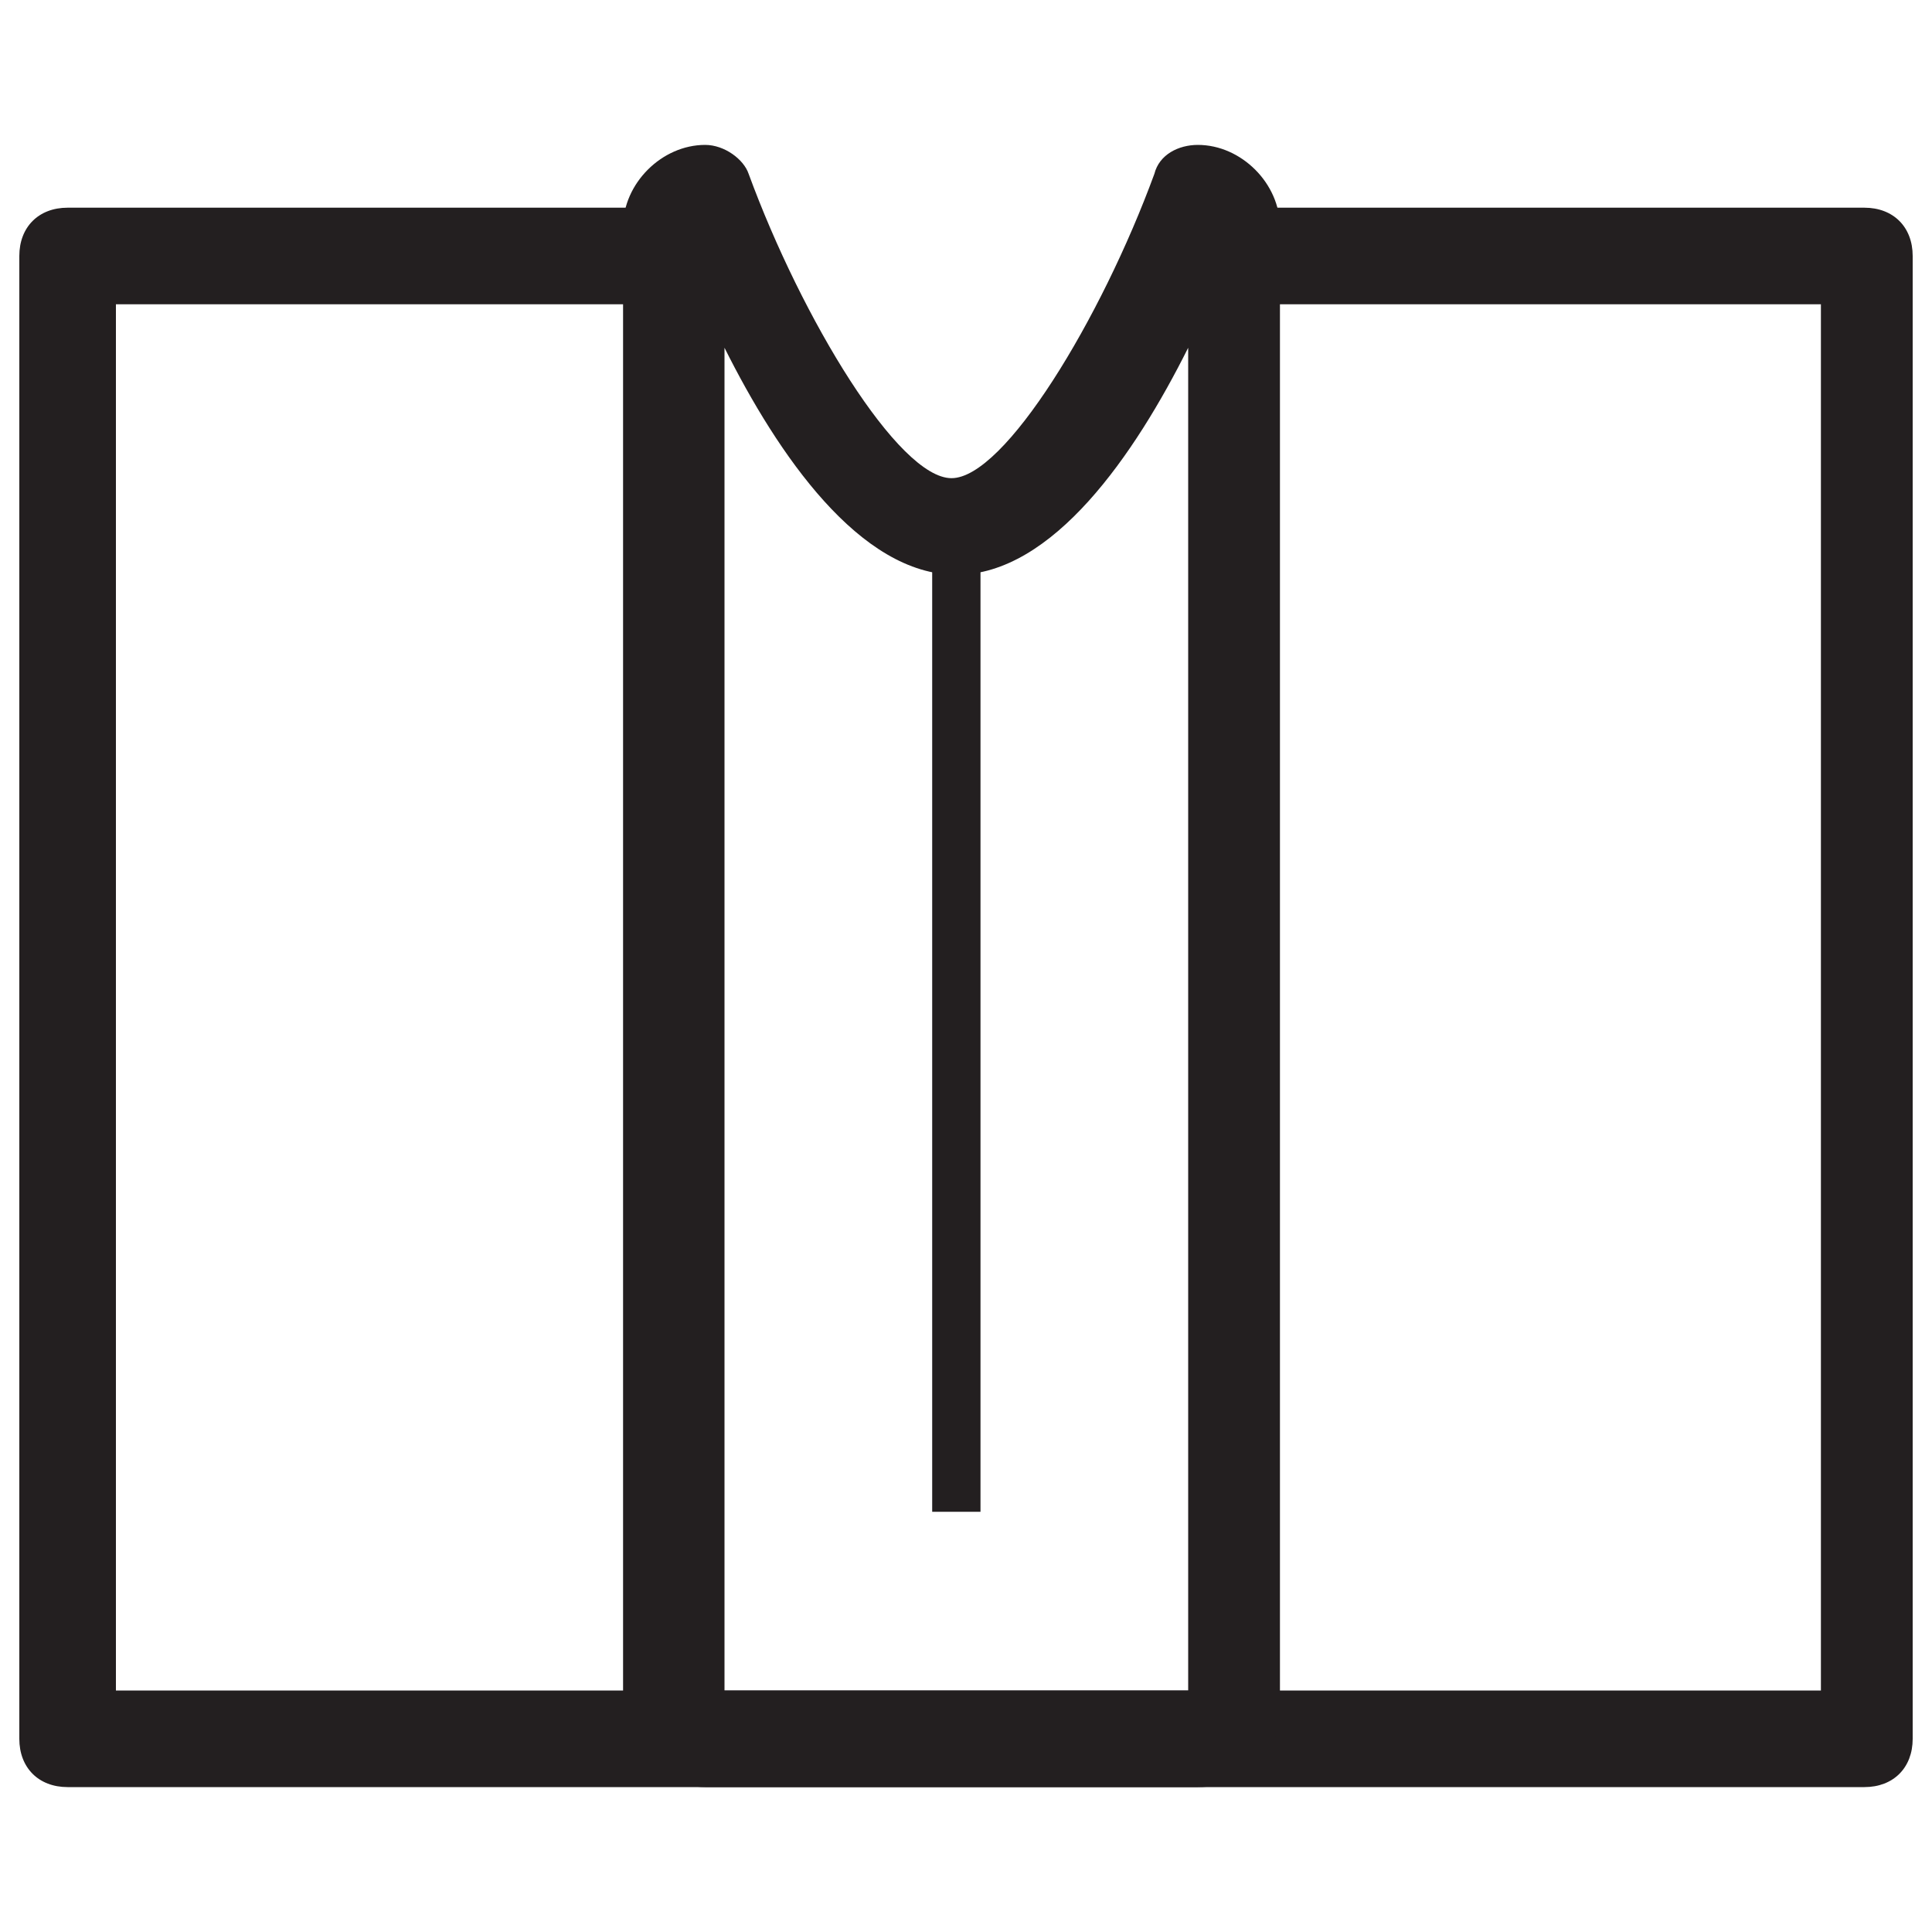
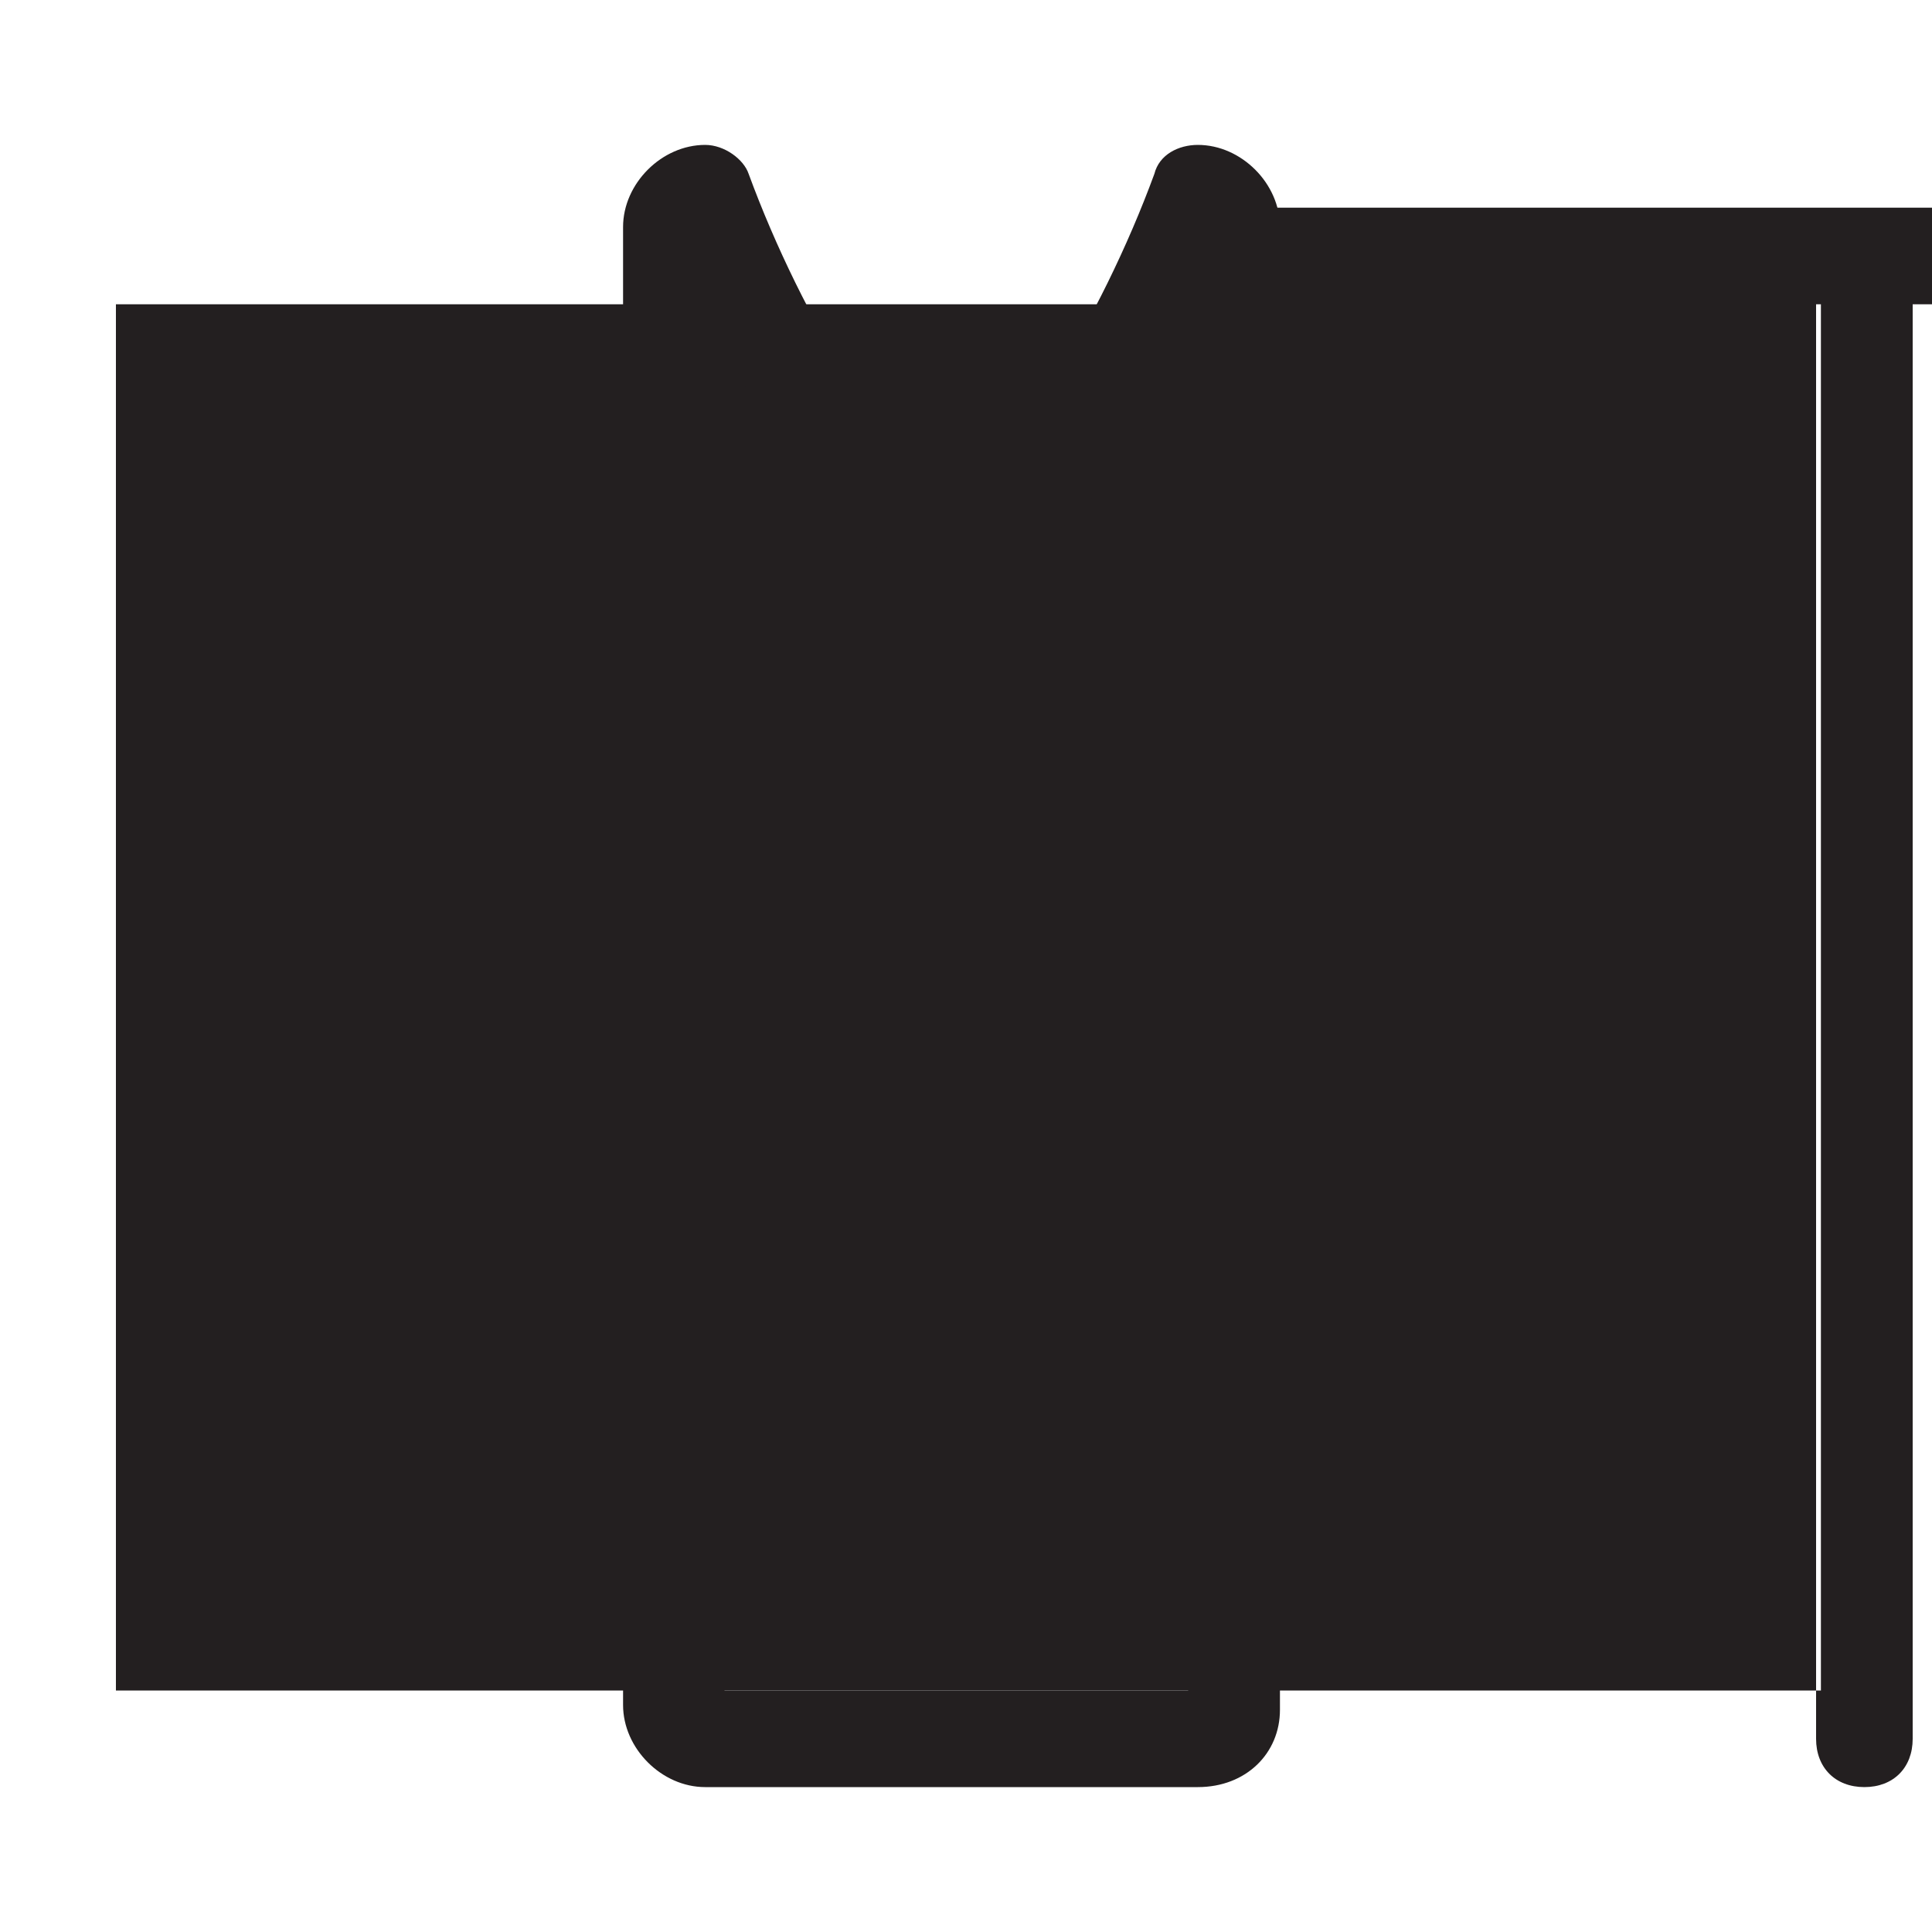
<svg xmlns="http://www.w3.org/2000/svg" version="1.1" id="Layer_1" x="0px" y="0px" viewBox="0 0 40 40" style="enable-background:new 0 0 40 40;" xml:space="preserve">
  <style type="text/css">
	.st0{fill:#231F20;}
</style>
-   <rect x="19.3" y="11.2" class="st0" width="1" height="20.1" />
-   <path class="st0" d="M38.6,37H1.4c-0.6,0-1-0.4-1-1V5.3c0-0.6,0.4-1,1-1h12.5c0.6,0,1,0.4,1,1s-0.4,1-1,1H2.4V35h35.3V6.3H26.1  c-0.6,0-1-0.4-1-1s0.4-1,1-1h12.5c0.6,0,1,0.4,1,1V36C39.6,36.6,39.2,37,38.6,37z" />
+   <path class="st0" d="M38.6,37c-0.6,0-1-0.4-1-1V5.3c0-0.6,0.4-1,1-1h12.5c0.6,0,1,0.4,1,1s-0.4,1-1,1H2.4V35h35.3V6.3H26.1  c-0.6,0-1-0.4-1-1s0.4-1,1-1h12.5c0.6,0,1,0.4,1,1V36C39.6,36.6,39.2,37,38.6,37z" />
  <path class="st0" d="M24.8,37H14.6c-0.9,0-1.7-0.8-1.7-1.7V4.7c0-0.9,0.8-1.7,1.7-1.7c0.4,0,0.8,0.3,0.9,0.6c1.1,3,3.1,6.3,4.2,6.3  c1.1,0,3.1-3.3,4.2-6.3C24,3.2,24.4,3,24.8,3c0.9,0,1.7,0.8,1.7,1.7v30.7C26.5,36.3,25.8,37,24.8,37z M14.9,35h9.7V7.2  c-1.1,2.2-2.8,4.7-4.8,4.7c-2,0-3.7-2.5-4.8-4.7V35z" />
</svg>